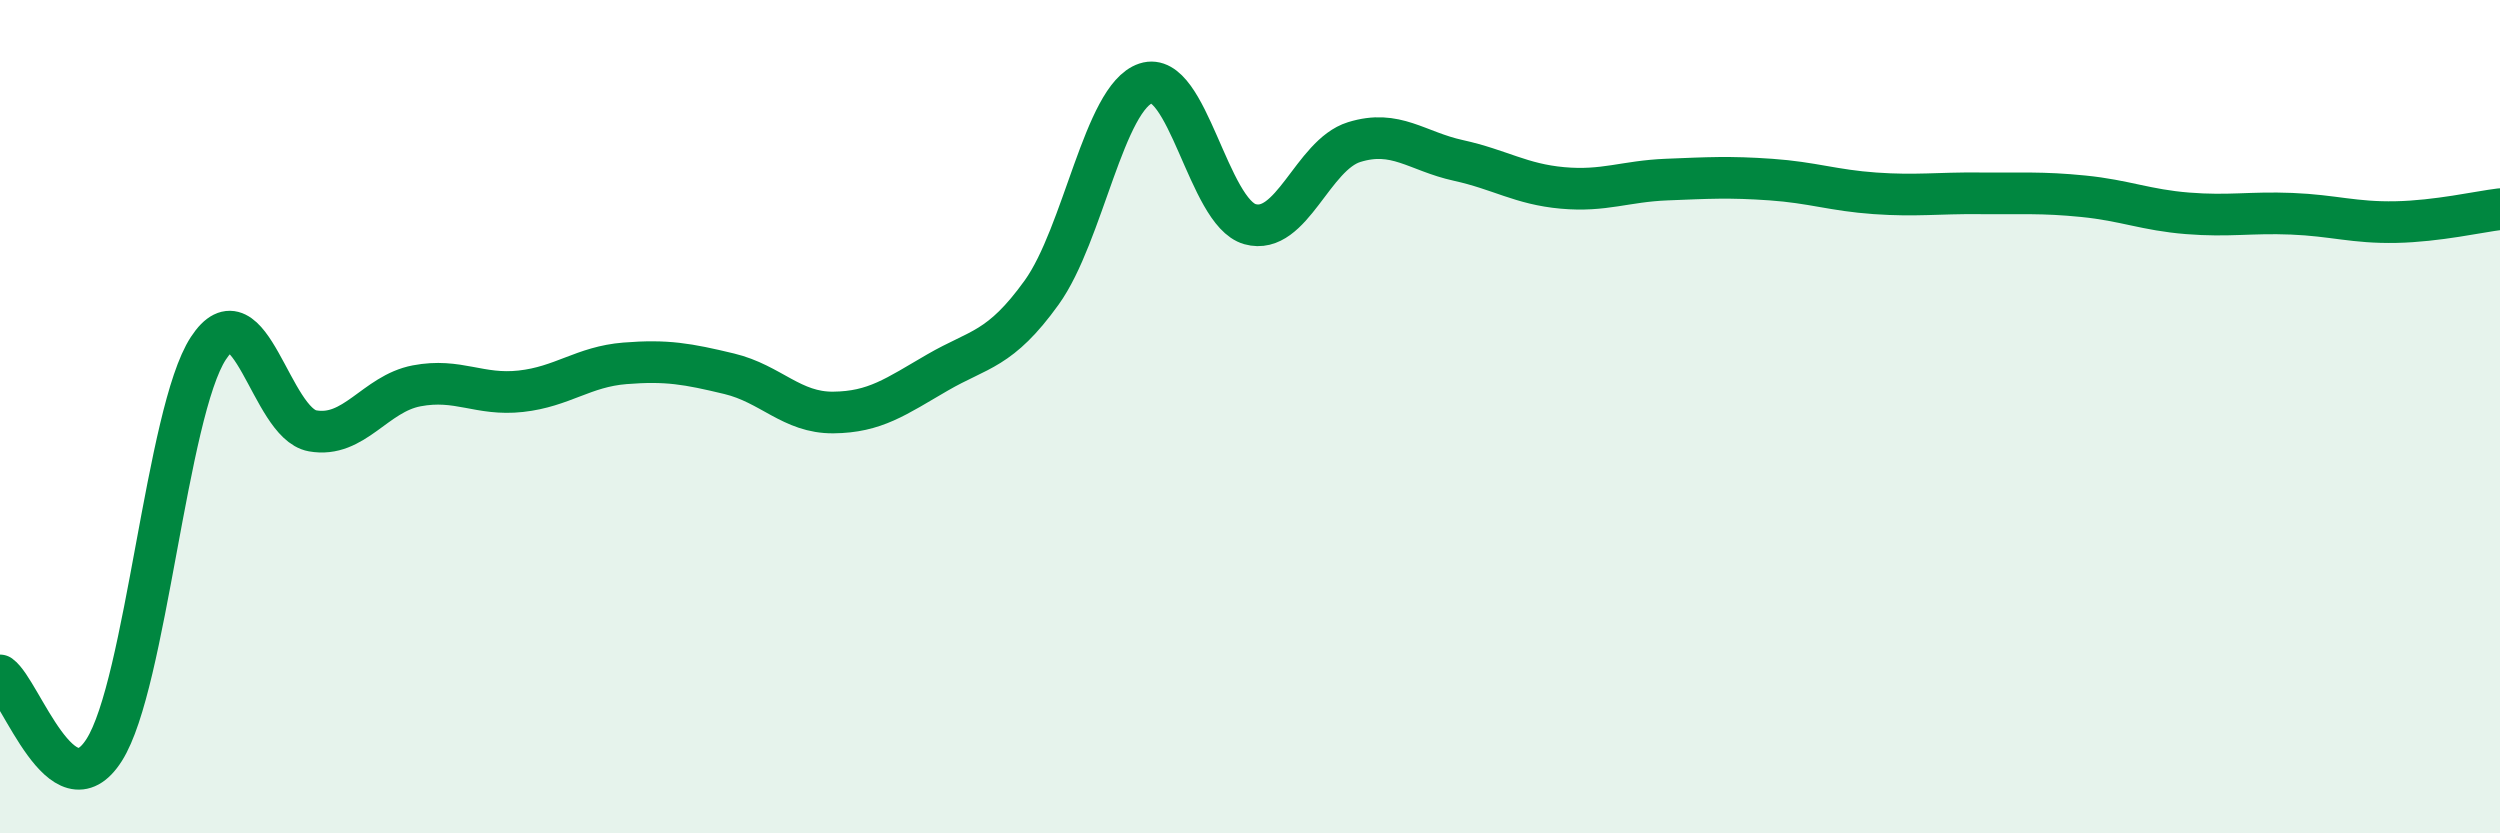
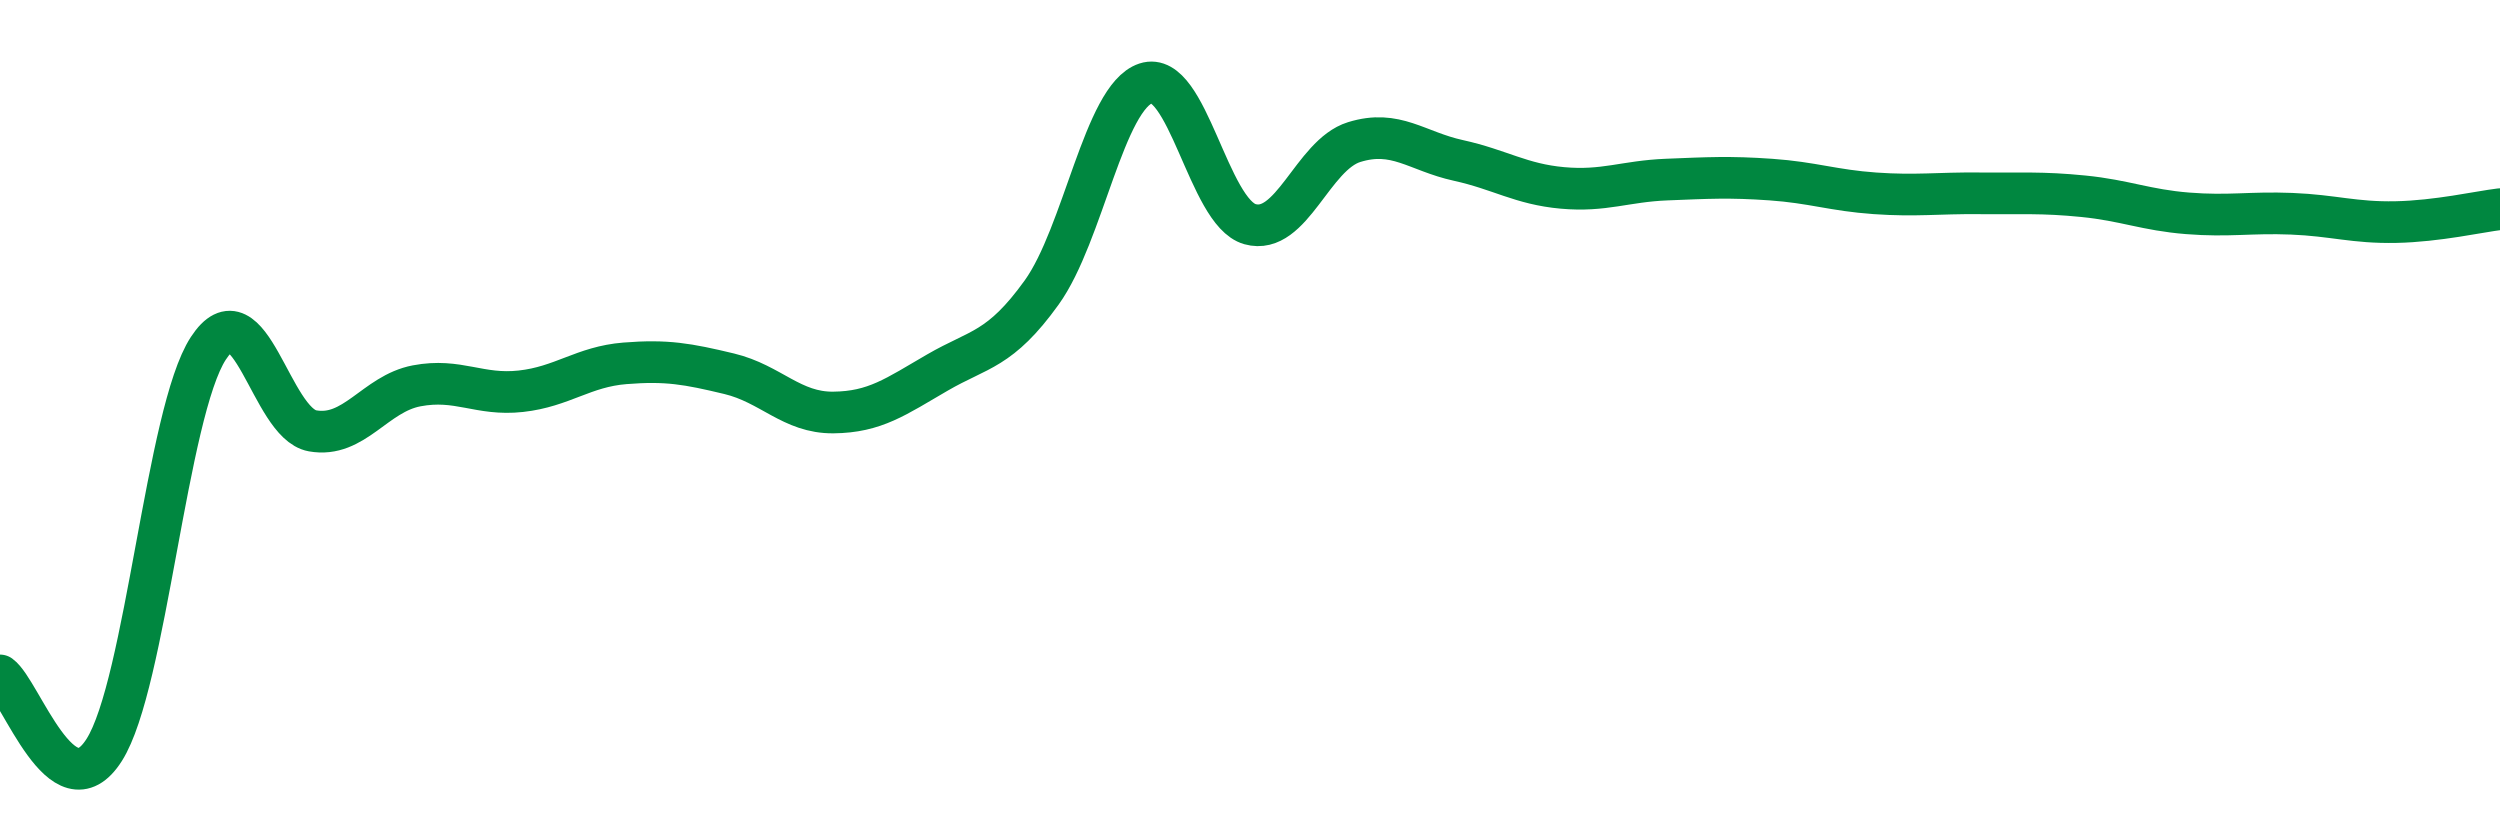
<svg xmlns="http://www.w3.org/2000/svg" width="60" height="20" viewBox="0 0 60 20">
-   <path d="M 0,16.21 C 0.5,16.57 1.5,19.57 2.5,18 C 3.5,16.43 4,9.89 5,8.36 C 6,6.83 6.5,10.16 7.5,10.34 C 8.5,10.52 9,9.45 10,9.26 C 11,9.07 11.5,9.5 12.5,9.39 C 13.5,9.28 14,8.8 15,8.72 C 16,8.64 16.5,8.73 17.5,8.97 C 18.5,9.21 19,9.91 20,9.9 C 21,9.89 21.5,9.52 22.5,8.94 C 23.5,8.36 24,8.41 25,7.02 C 26,5.63 26.5,2.33 27.5,2 C 28.5,1.67 29,5.1 30,5.38 C 31,5.66 31.5,3.72 32.5,3.41 C 33.5,3.1 34,3.63 35,3.85 C 36,4.07 36.5,4.42 37.5,4.51 C 38.5,4.6 39,4.35 40,4.31 C 41,4.27 41.5,4.24 42.5,4.31 C 43.5,4.38 44,4.57 45,4.64 C 46,4.71 46.5,4.63 47.5,4.64 C 48.5,4.65 49,4.61 50,4.71 C 51,4.81 51.5,5.04 52.5,5.12 C 53.5,5.2 54,5.09 55,5.13 C 56,5.17 56.5,5.35 57.5,5.33 C 58.5,5.31 59.5,5.08 60,5.02L60 20L0 20Z" fill="#008740" opacity="0.1" stroke-linecap="round" stroke-linejoin="round" />
  <path d="M 0,16.21 C 0.5,16.57 1.5,19.57 2.5,18 C 3.5,16.43 4,9.89 5,8.36 C 6,6.83 6.5,10.16 7.5,10.34 C 8.5,10.52 9,9.45 10,9.26 C 11,9.07 11.5,9.5 12.5,9.39 C 13.5,9.28 14,8.8 15,8.72 C 16,8.64 16.5,8.73 17.5,8.97 C 18.5,9.21 19,9.91 20,9.9 C 21,9.89 21.5,9.52 22.5,8.94 C 23.5,8.36 24,8.41 25,7.02 C 26,5.63 26.5,2.33 27.5,2 C 28.5,1.67 29,5.1 30,5.38 C 31,5.66 31.5,3.72 32.5,3.41 C 33.5,3.1 34,3.63 35,3.85 C 36,4.07 36.5,4.42 37.5,4.51 C 38.5,4.6 39,4.35 40,4.31 C 41,4.27 41.5,4.24 42.5,4.31 C 43.5,4.38 44,4.57 45,4.64 C 46,4.71 46.5,4.63 47.5,4.64 C 48.5,4.65 49,4.61 50,4.71 C 51,4.81 51.5,5.04 52.5,5.12 C 53.5,5.2 54,5.09 55,5.13 C 56,5.17 56.5,5.35 57.5,5.33 C 58.5,5.31 59.5,5.08 60,5.02" stroke="#008740" stroke-width="1" fill="none" stroke-linecap="round" stroke-linejoin="round" />
</svg>